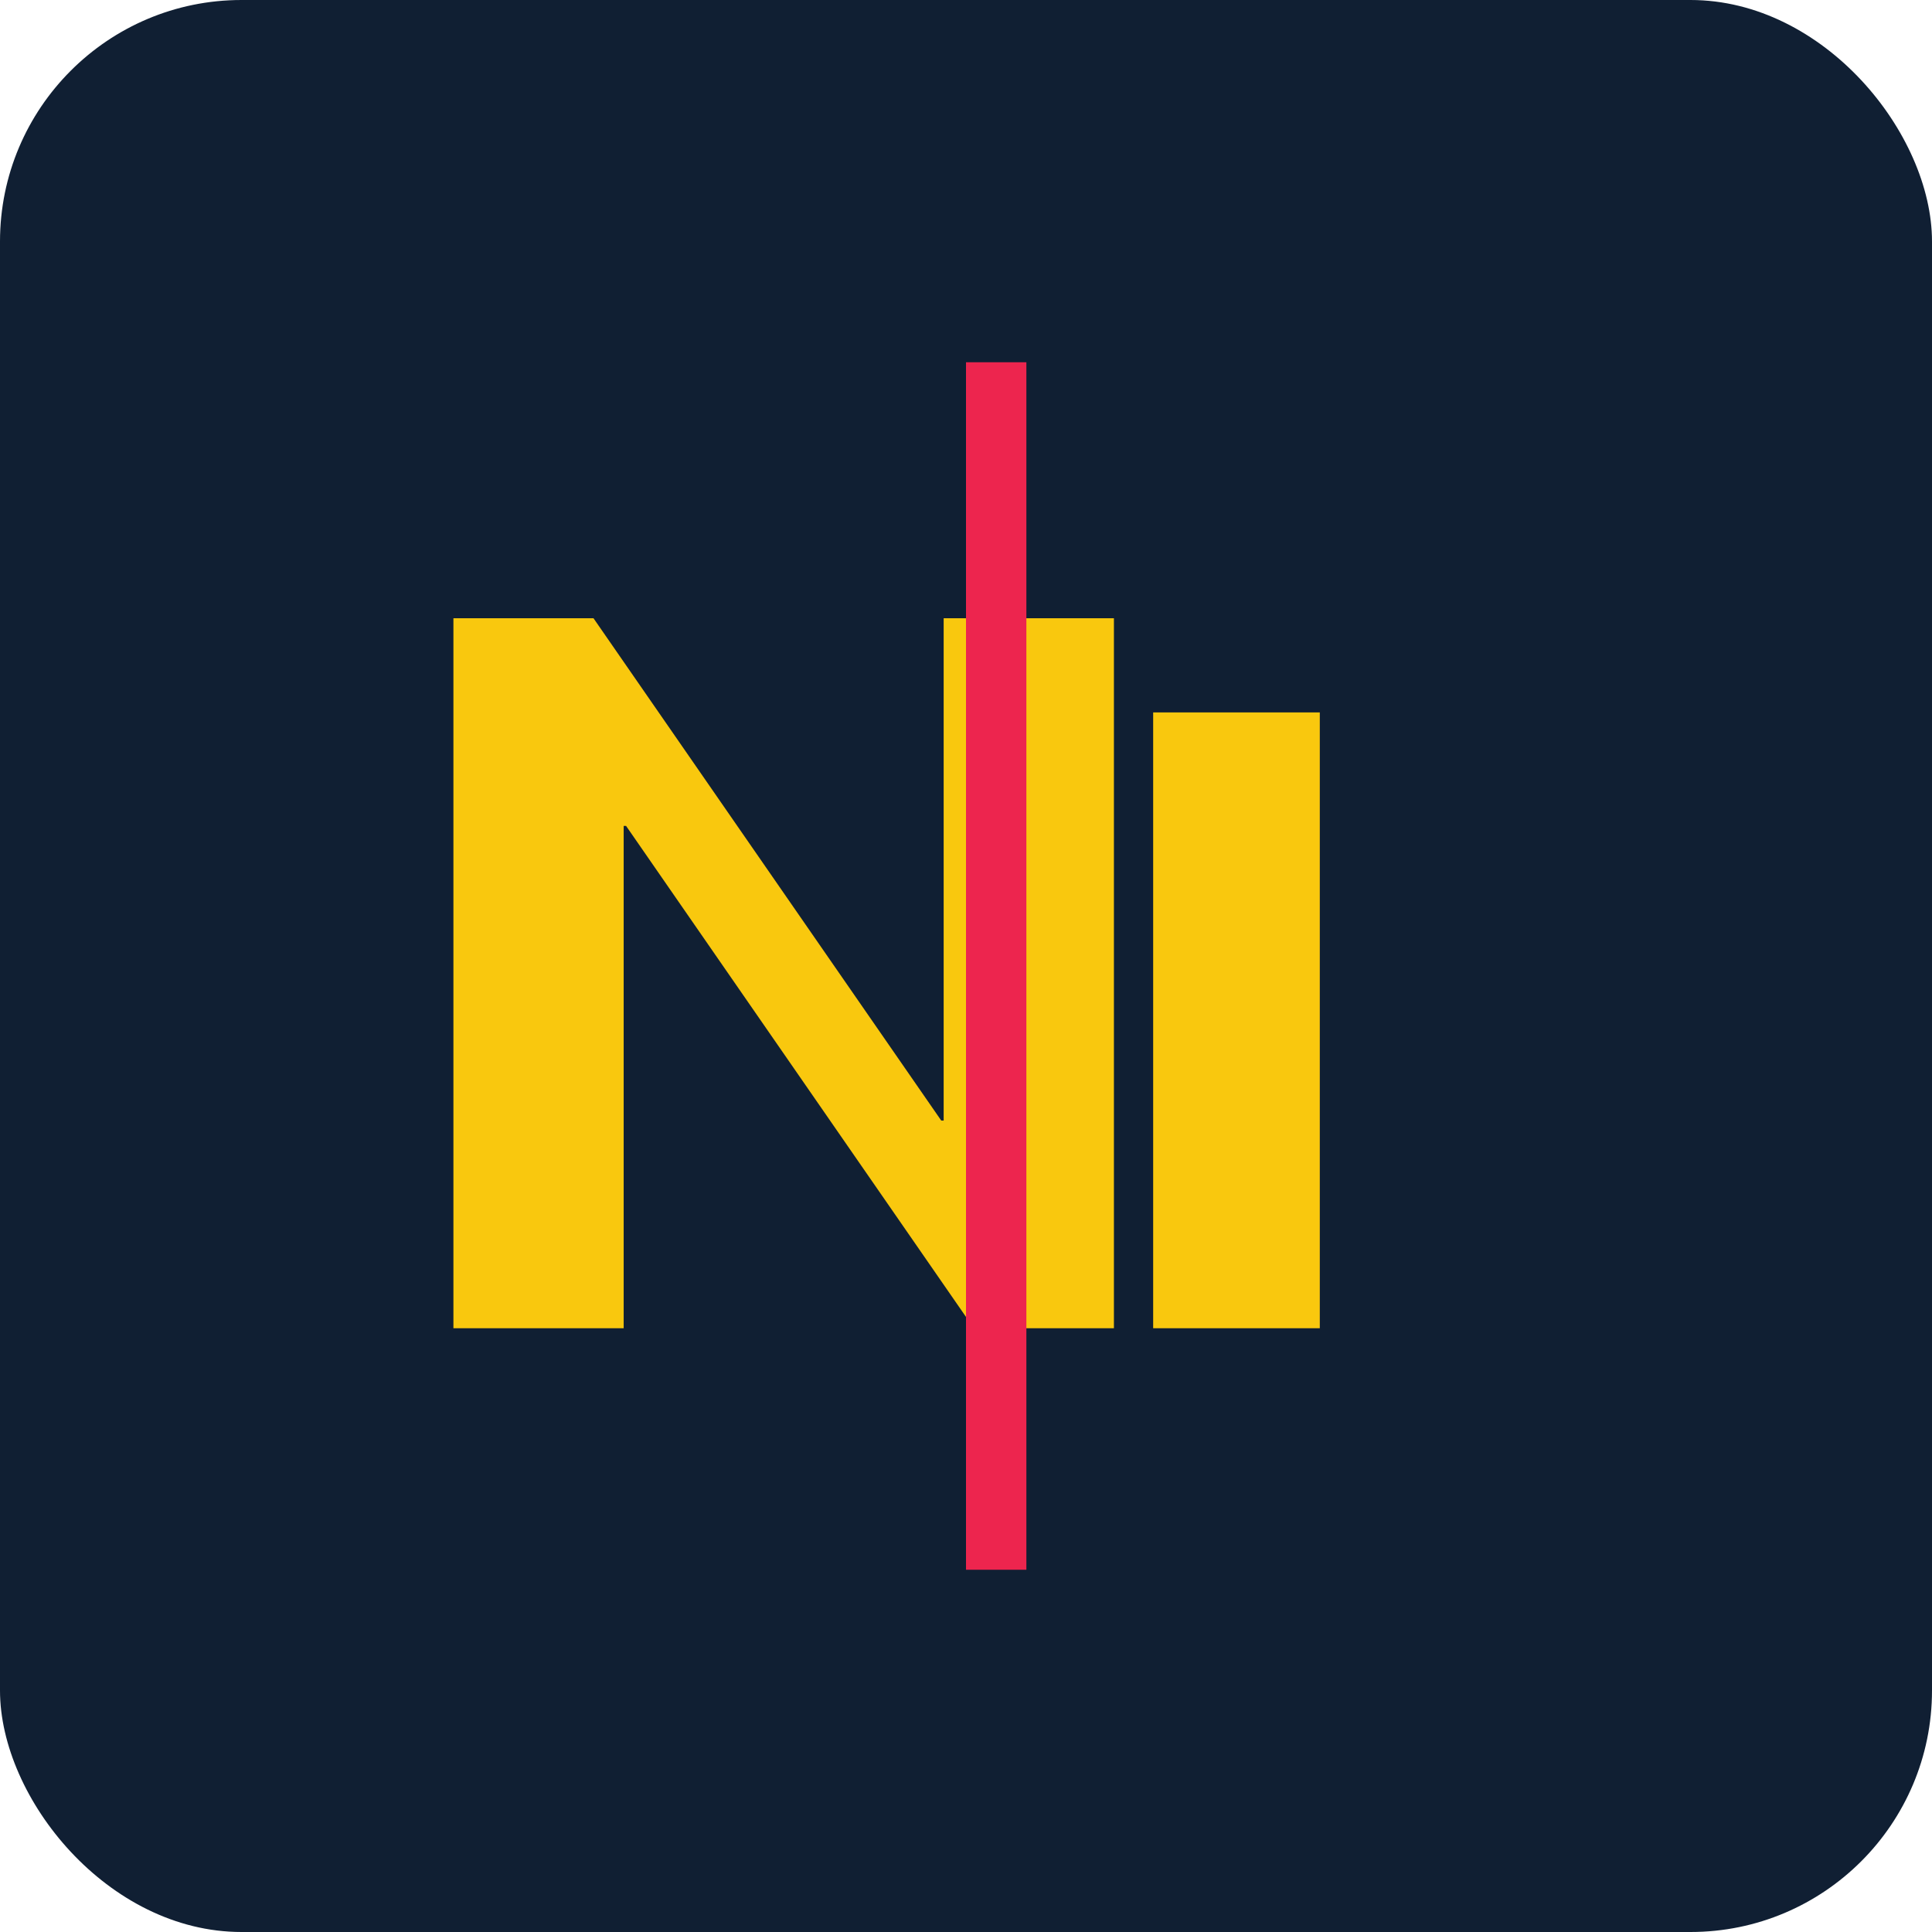
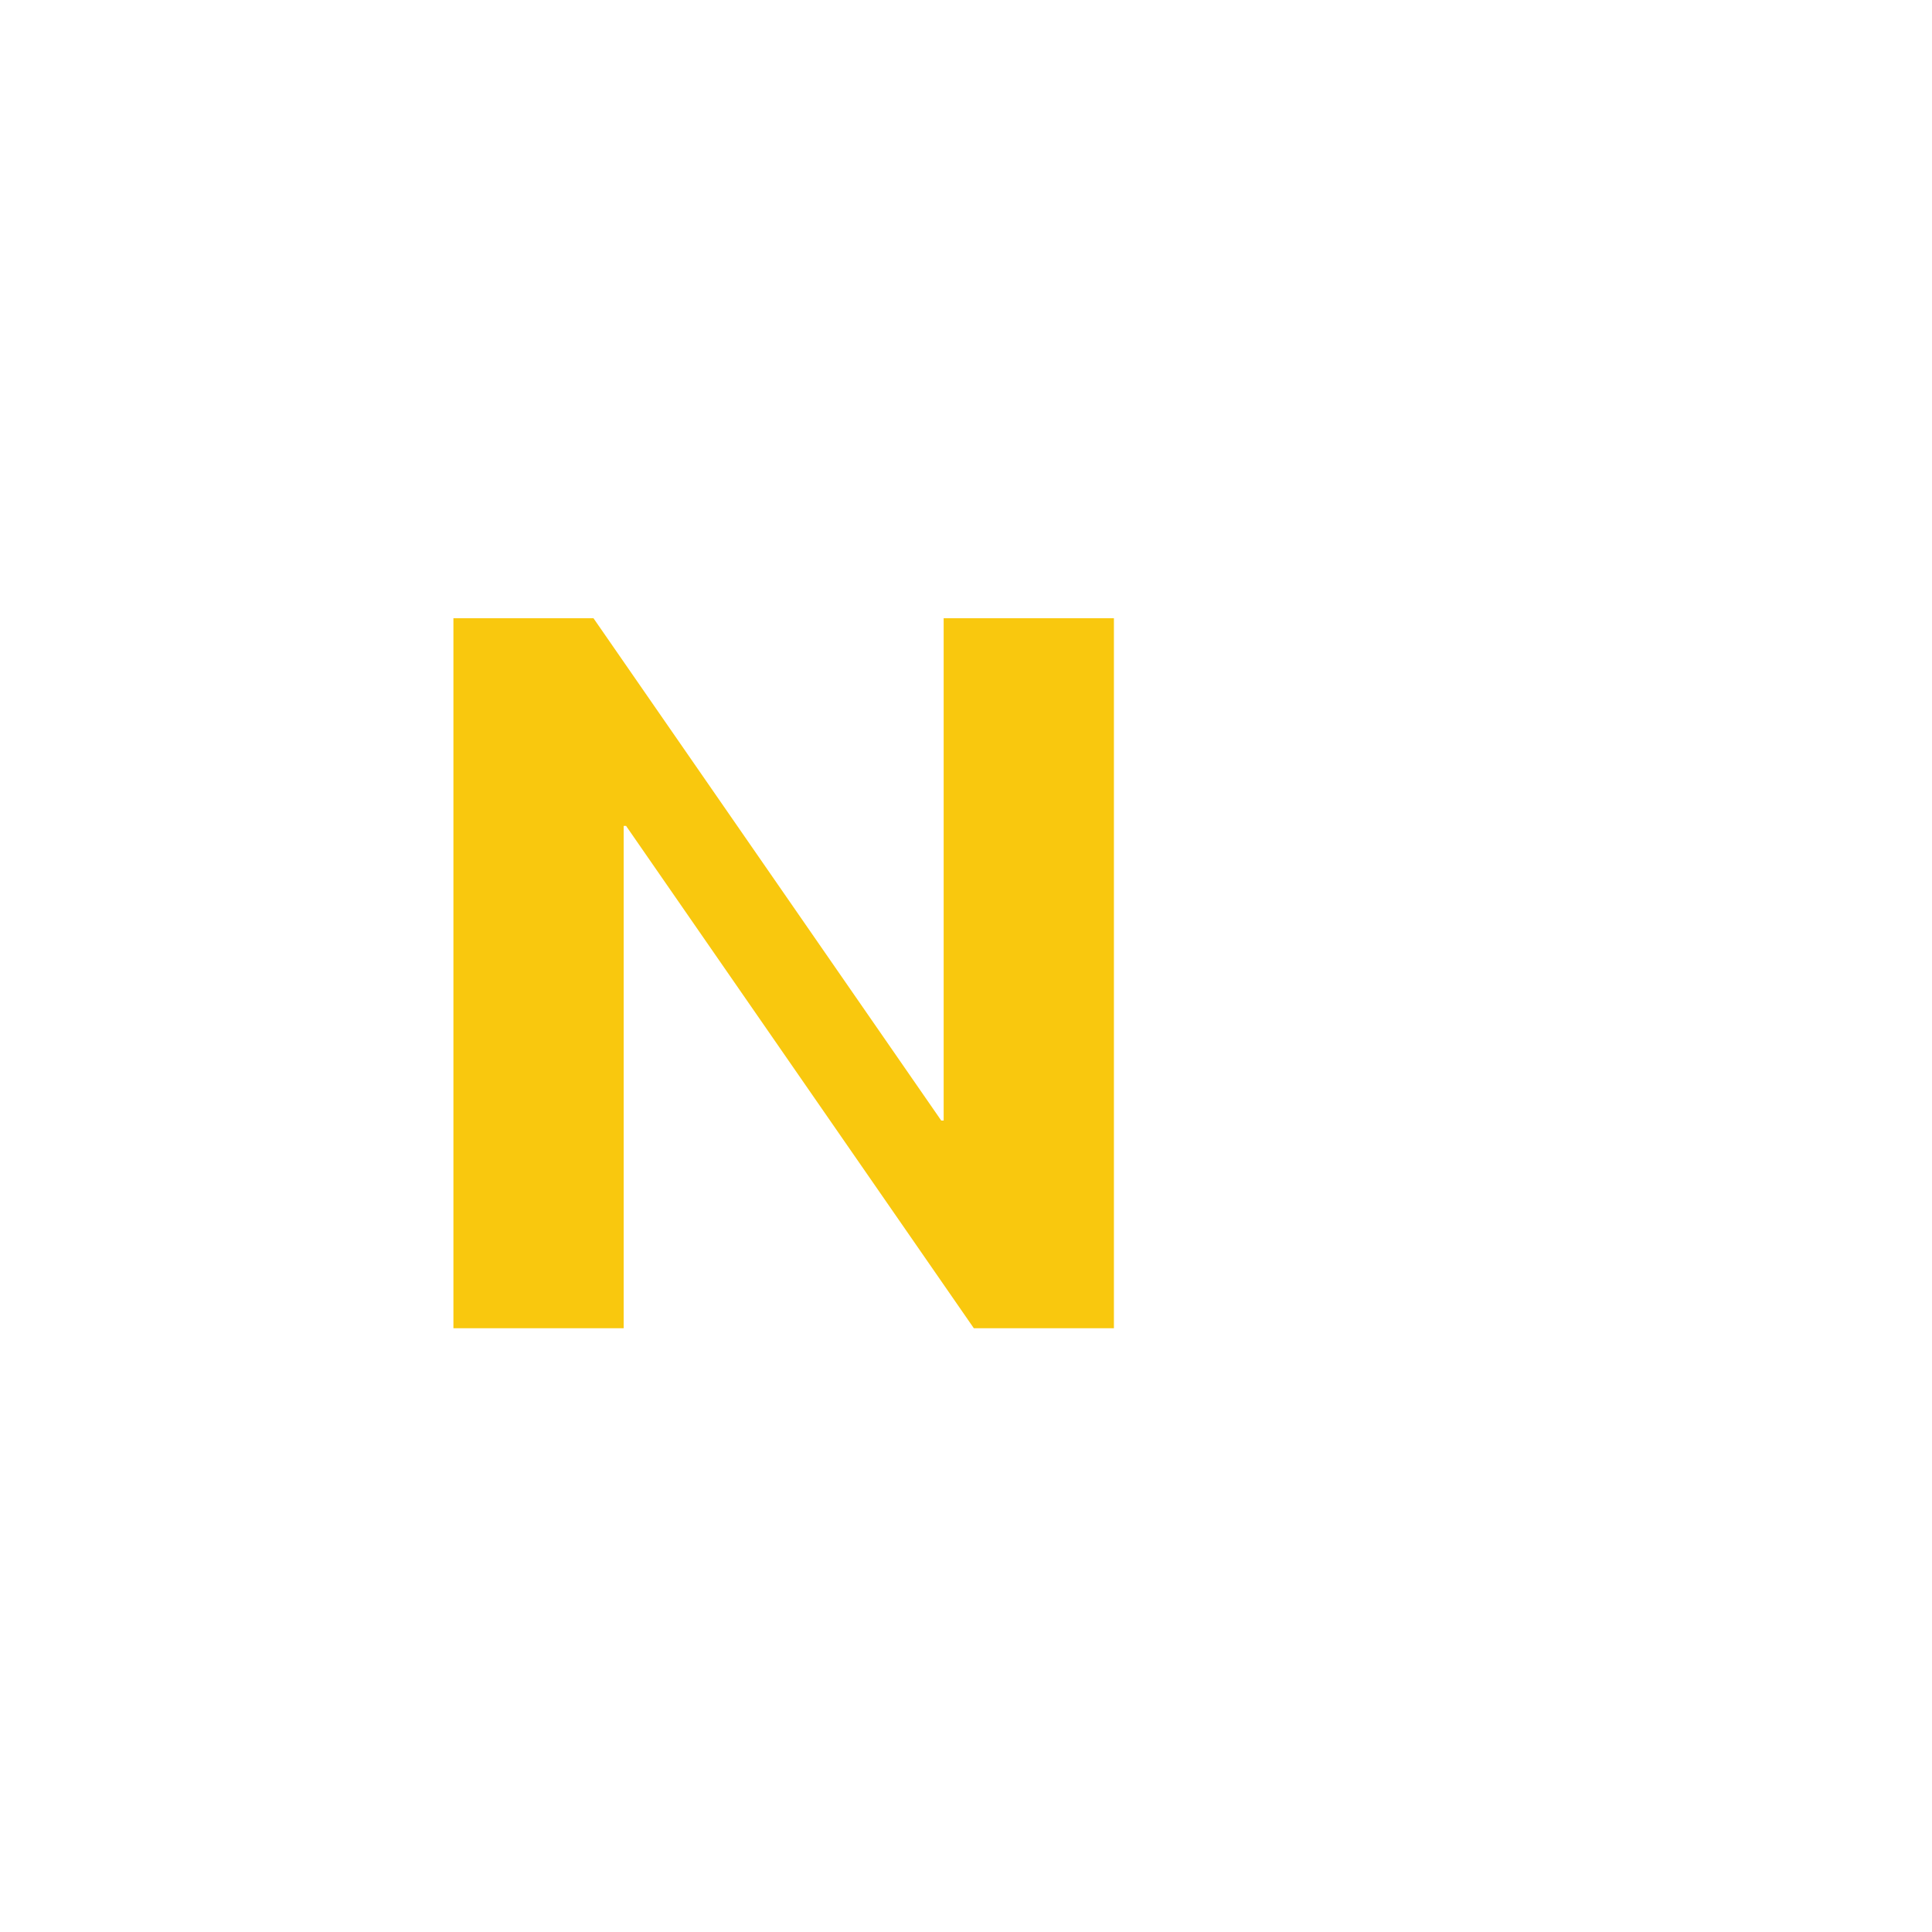
<svg xmlns="http://www.w3.org/2000/svg" width="32" height="32" viewBox="0 0 32 32" fill="none">
-   <rect width="32" height="32" rx="4" fill="#101F33" />
-   <path d="M7.51 22V10.24H9.83L15.59 18.56H15.63V10.24H18.45V22H16.13L10.37 13.68H10.33V22H7.51ZM19.1 22V11.8H21.86V22H19.1Z" fill="#F9C80E" />
-   <rect x="16" y="6" width="1" height="20" fill="#ED254E" />
+   <path d="M7.51 22V10.24H9.83L15.59 18.56H15.63V10.24H18.45V22H16.13L10.37 13.68H10.33V22H7.51ZM19.1 22H21.86V22H19.1Z" fill="#F9C80E" />
</svg>